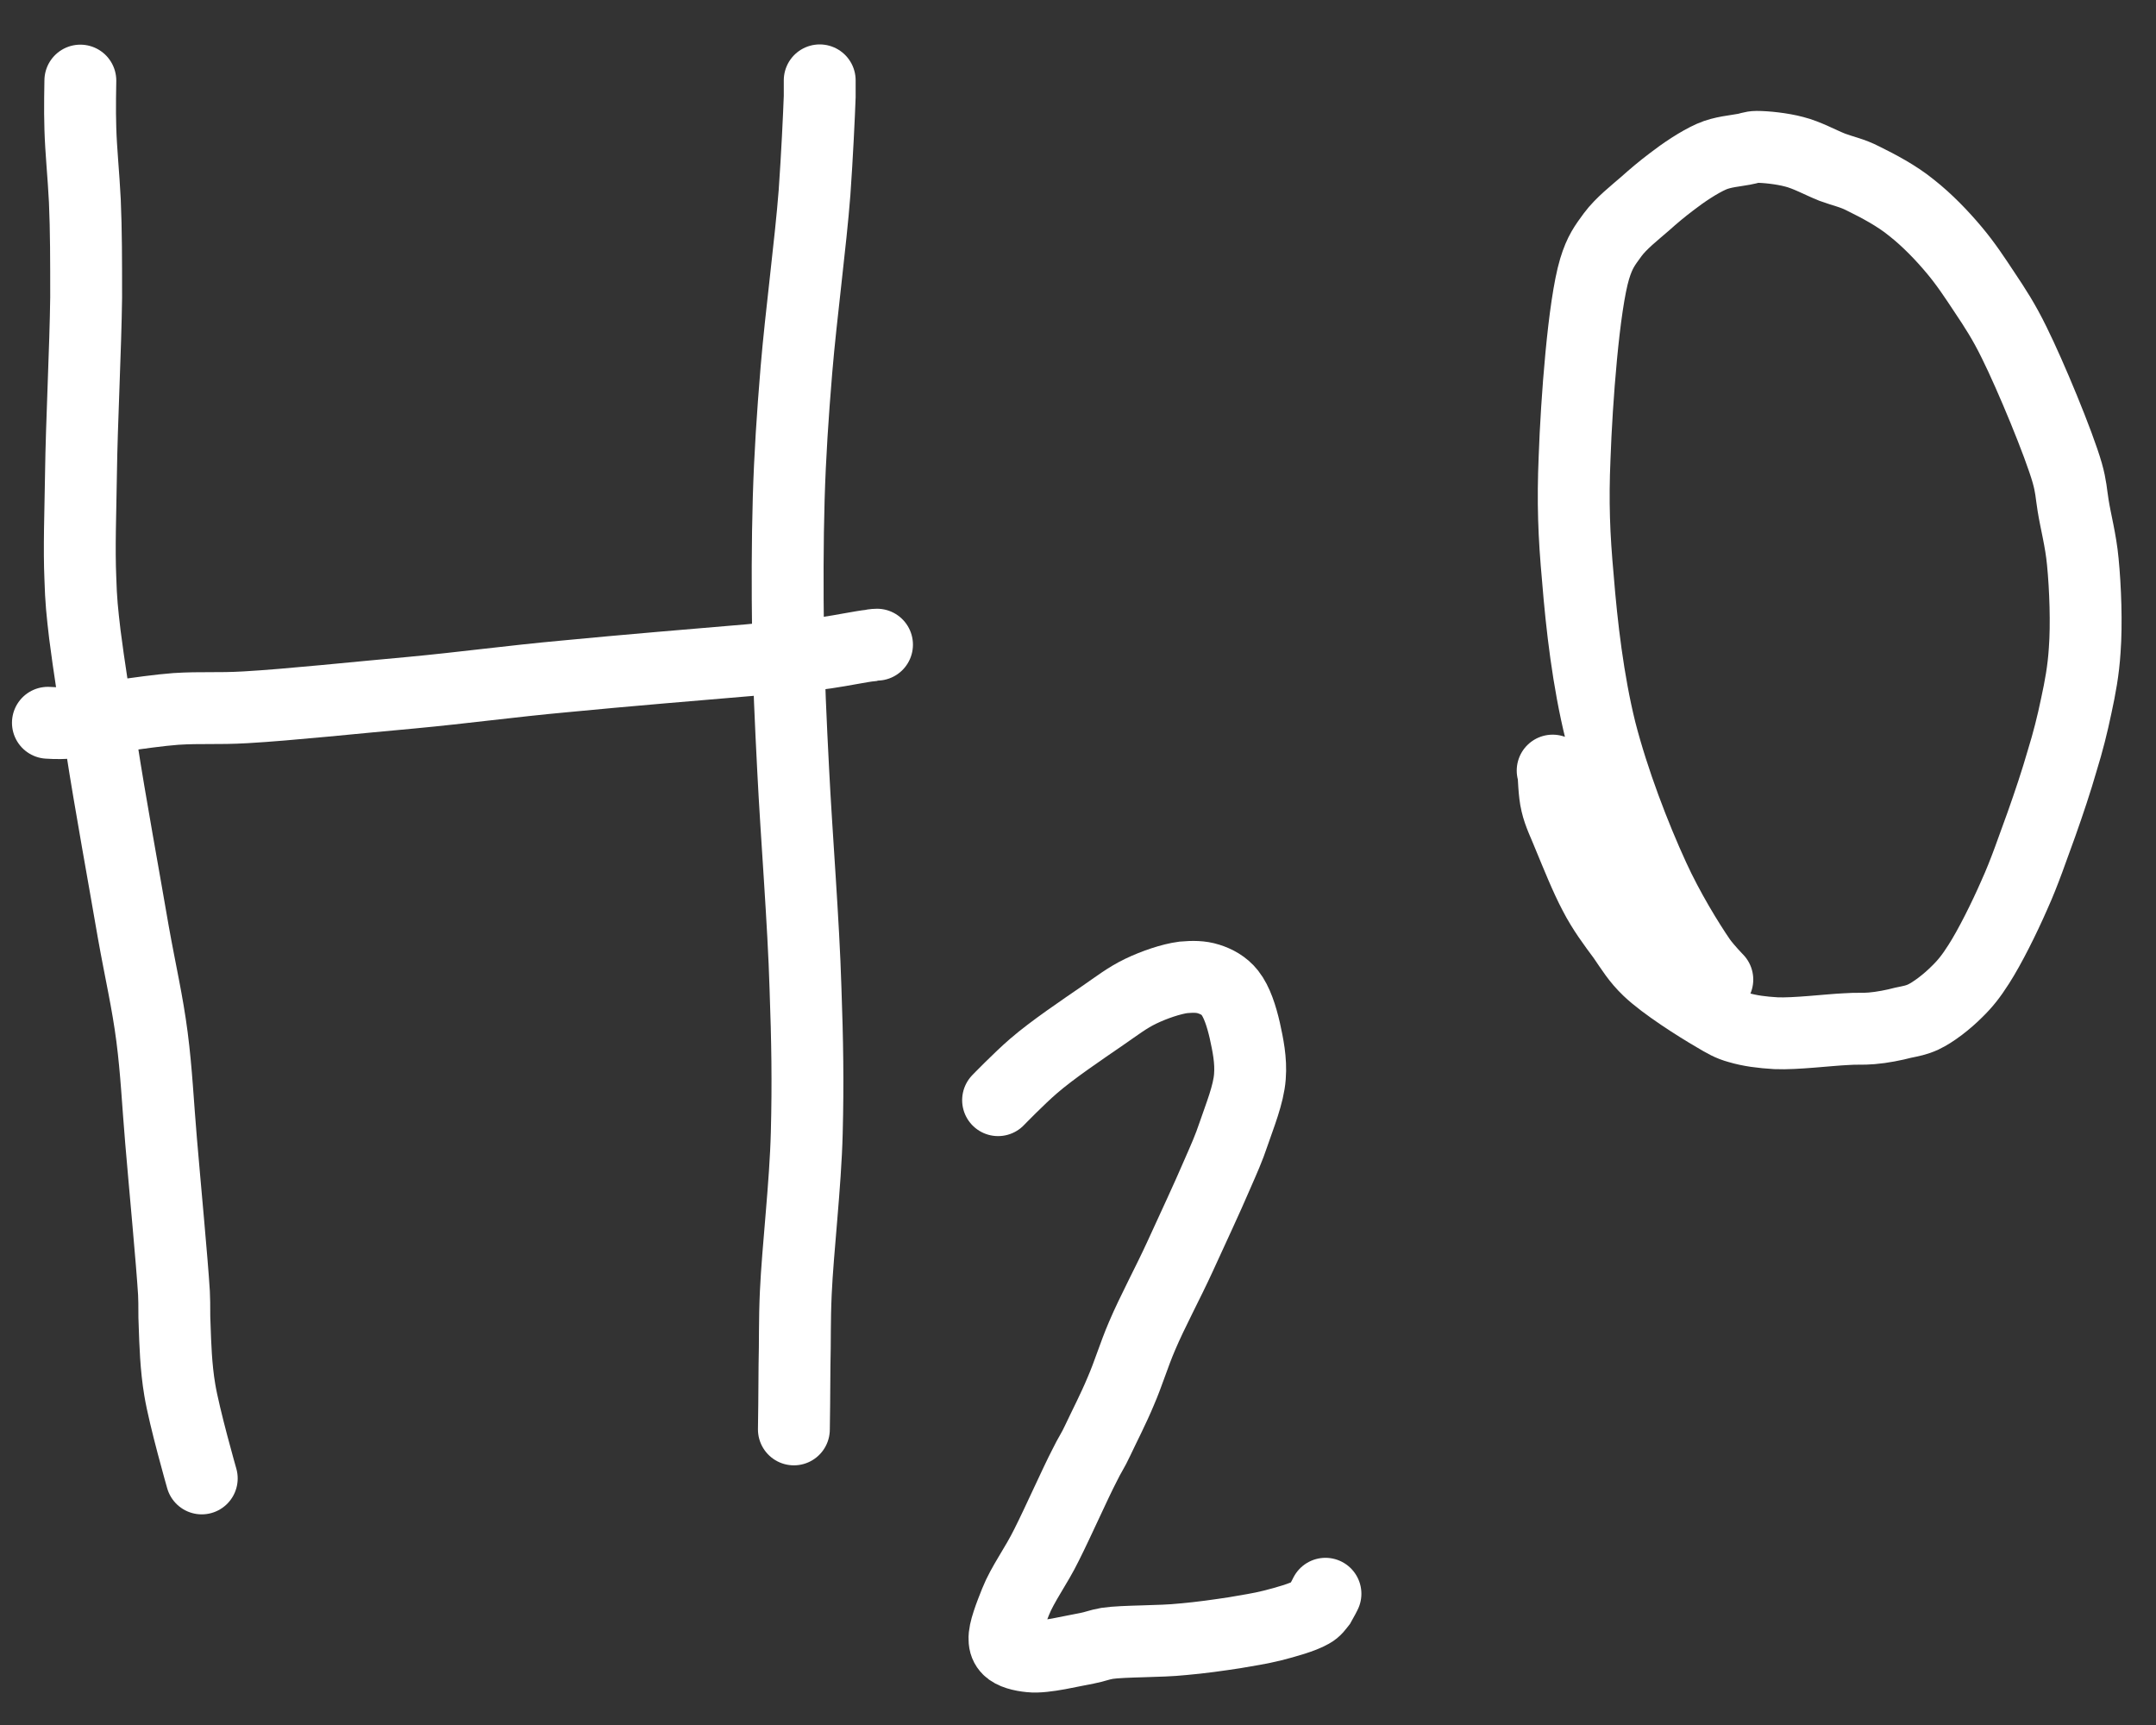
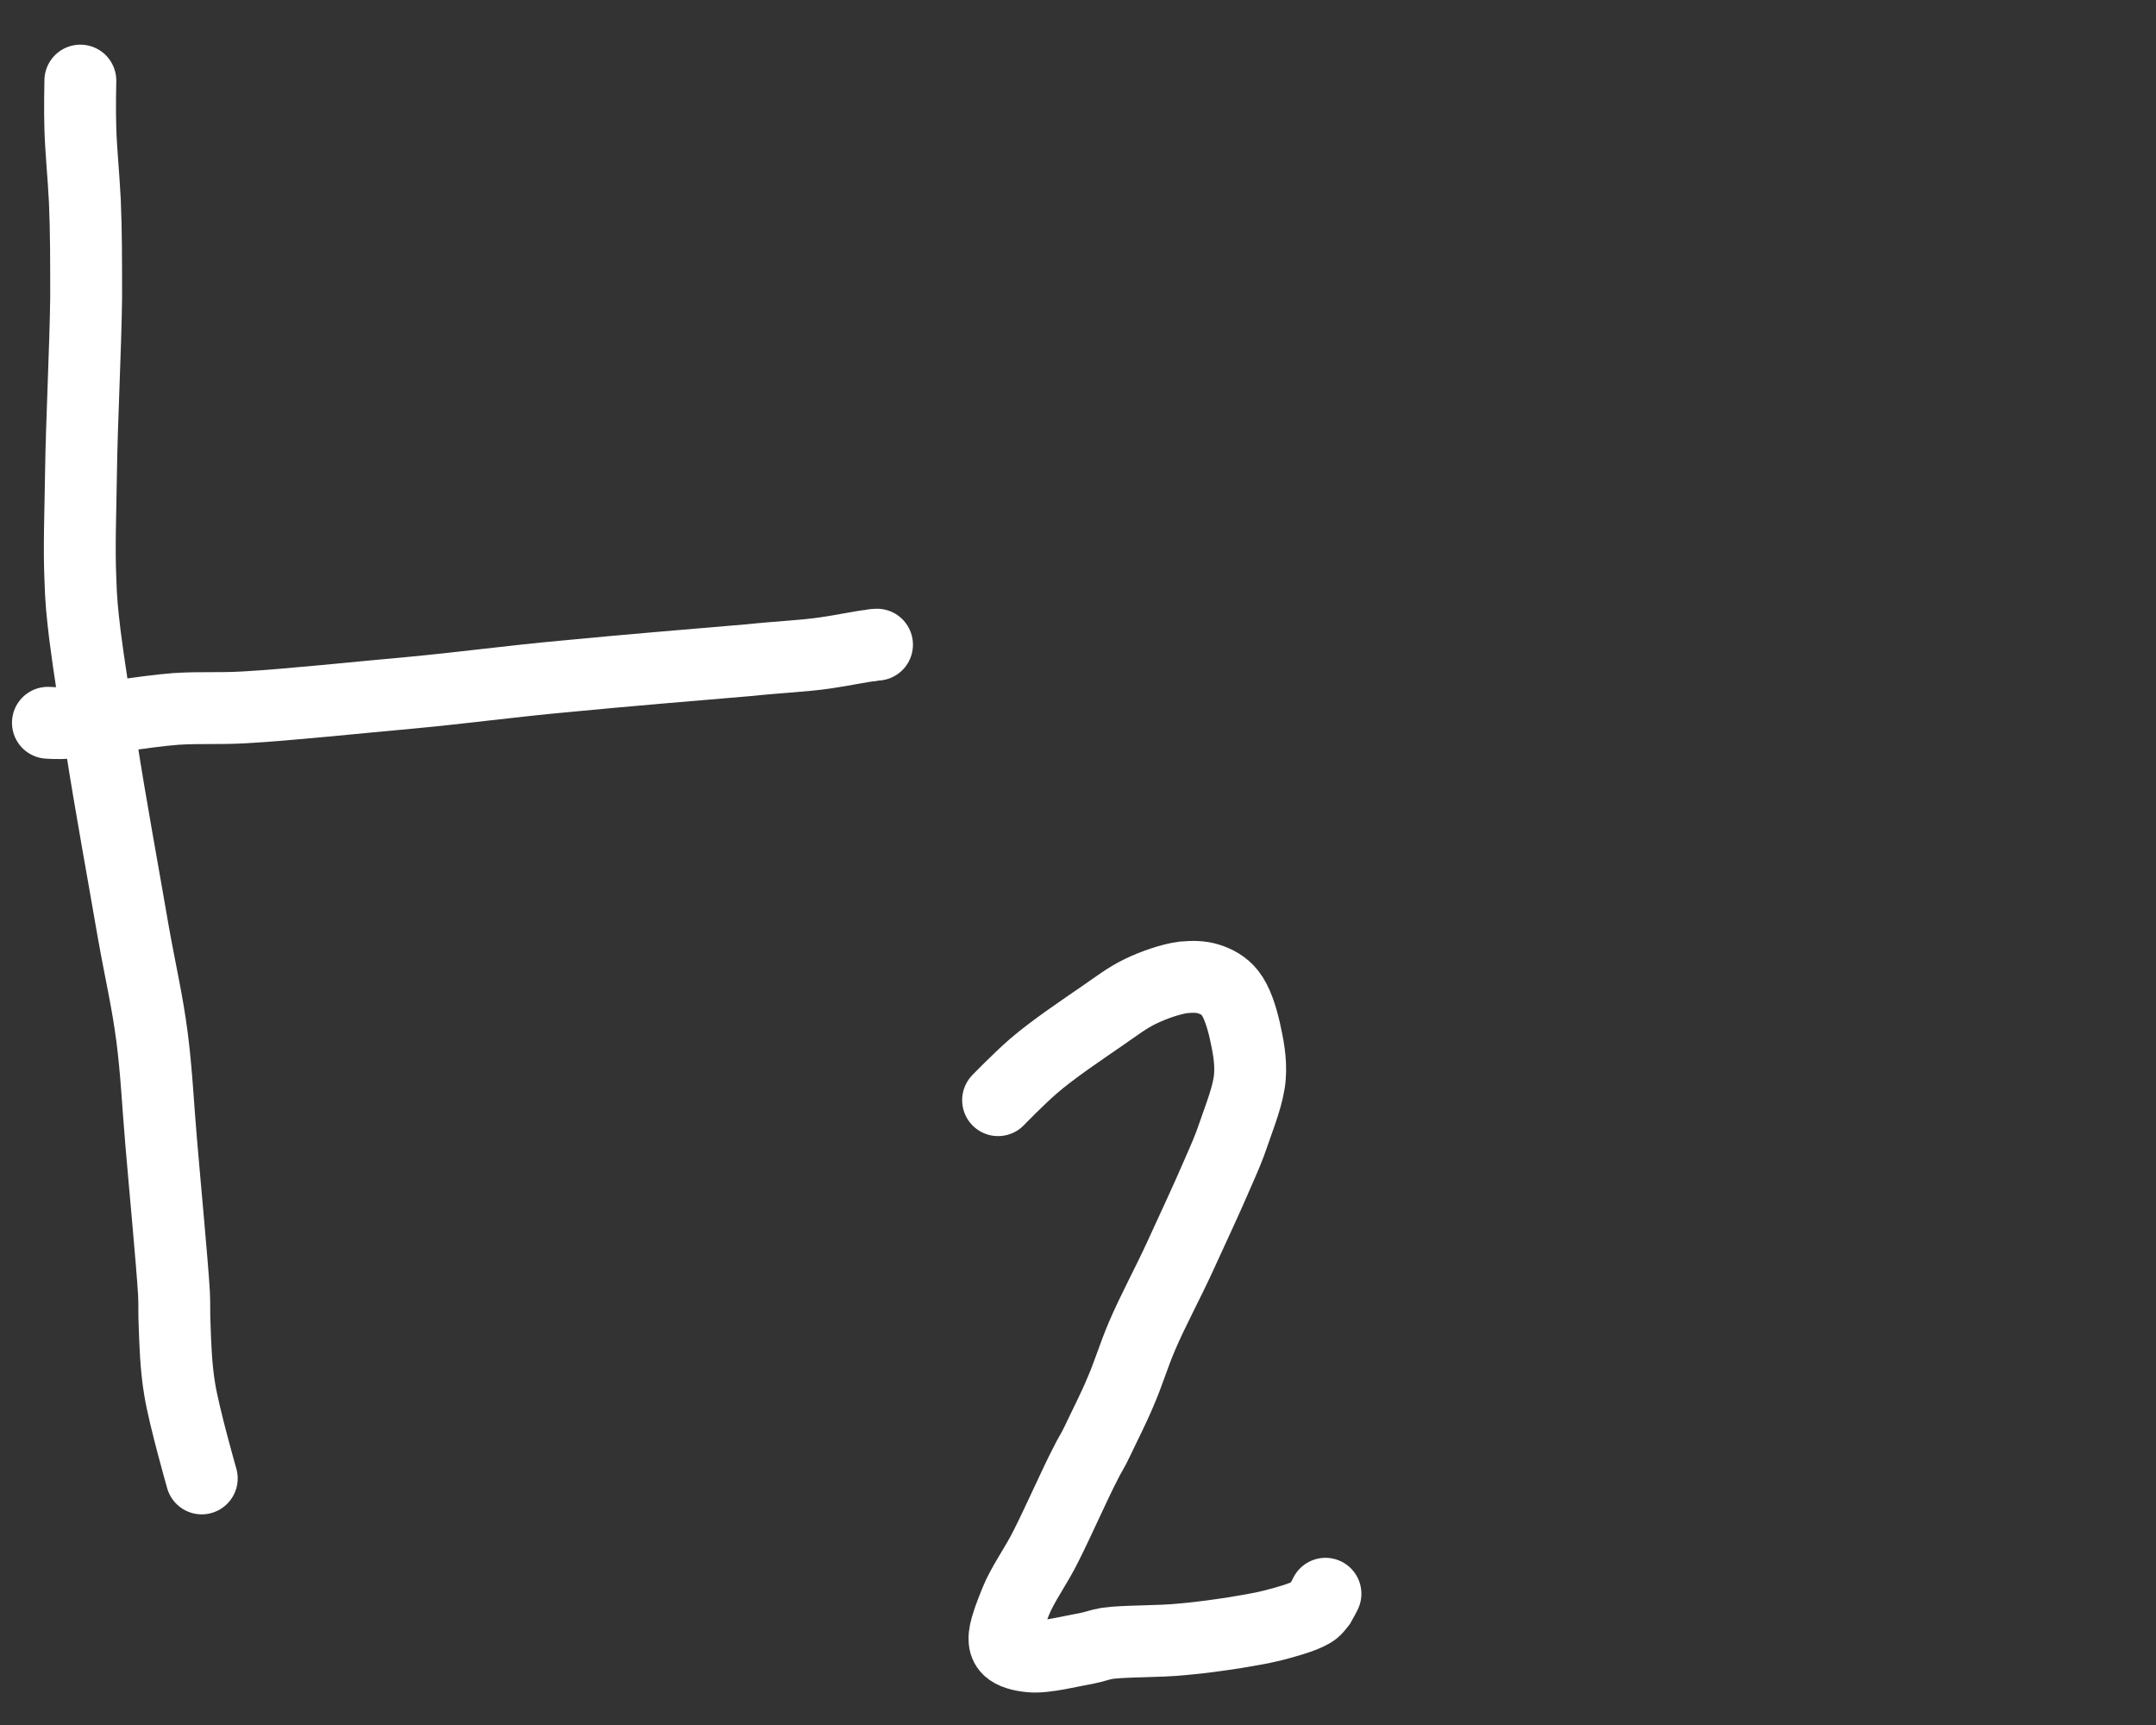
<svg xmlns="http://www.w3.org/2000/svg" width="45" height="36" viewBox="0 0 45 36" fill="none">
  <rect x="0" y="0" width="45" height="36" fill="#333333" stroke="none" />
  <path d="M1.677 1.682C1.677 1.682 1.663 2.309 1.677 2.683C1.69 3.141 1.744 3.65 1.771 4.193C1.798 4.821 1.798 5.432 1.798 6.213C1.785 7.265 1.704 8.826 1.69 9.895C1.677 10.71 1.65 11.457 1.677 12.068C1.69 12.526 1.717 12.78 1.771 13.239C1.852 13.883 1.987 14.715 2.122 15.597C2.297 16.734 2.593 18.347 2.782 19.45C2.93 20.281 3.079 20.909 3.173 21.639C3.267 22.369 3.294 23.014 3.362 23.811C3.442 24.762 3.591 26.323 3.631 26.985C3.645 27.29 3.631 27.392 3.645 27.663C3.658 28.037 3.672 28.529 3.752 29.004C3.847 29.581 4.211 30.854 4.211 30.854" stroke="white" stroke-width="1.5" stroke-linecap="round" />
-   <path d="M17.109 1.677C17.109 1.677 17.109 1.863 17.109 2.016C17.095 2.406 17.055 3.255 17.001 4.019C16.92 5.071 16.718 6.581 16.623 7.718C16.543 8.686 16.489 9.5 16.462 10.4C16.435 11.333 16.435 12.283 16.448 13.234C16.462 14.184 16.502 15.033 16.556 16.085C16.623 17.425 16.772 19.258 16.812 20.616C16.852 21.719 16.866 22.602 16.839 23.637C16.812 24.723 16.65 26.08 16.61 26.98C16.583 27.574 16.596 27.998 16.583 28.49C16.583 28.948 16.57 29.831 16.57 29.831" stroke="white" stroke-width="1.5" stroke-linecap="round" />
  <path d="M1 15.084C1 15.084 1.216 15.101 1.404 15.084C1.849 15.05 2.995 14.846 3.669 14.795C4.208 14.761 4.531 14.795 5.124 14.761C6.027 14.71 7.456 14.557 8.588 14.456C9.679 14.354 10.663 14.218 11.782 14.116C13.008 13.997 14.626 13.862 15.636 13.777C16.283 13.709 16.782 13.692 17.24 13.624C17.591 13.573 17.995 13.488 18.17 13.471C18.238 13.454 18.305 13.454 18.305 13.454" stroke="white" stroke-width="1.5" stroke-linecap="round" />
  <path d="M20.832 22.96C20.832 22.96 21.276 22.502 21.573 22.247C21.964 21.908 22.597 21.483 23.015 21.195C23.312 20.991 23.527 20.822 23.81 20.686C24.093 20.55 24.444 20.431 24.7 20.397C24.902 20.38 25.064 20.38 25.225 20.431C25.387 20.482 25.549 20.567 25.67 20.72C25.818 20.907 25.913 21.212 25.98 21.5C26.047 21.806 26.115 22.128 26.088 22.468C26.061 22.841 25.872 23.299 25.751 23.656C25.643 23.978 25.549 24.182 25.401 24.521C25.198 24.996 24.888 25.658 24.632 26.218C24.376 26.778 24.053 27.372 23.837 27.881C23.662 28.289 23.554 28.662 23.392 29.035C23.244 29.392 23.042 29.782 22.907 30.07C22.813 30.274 22.745 30.359 22.638 30.58C22.436 30.97 22.099 31.734 21.843 32.243C21.627 32.684 21.344 33.057 21.196 33.431C21.088 33.702 20.953 34.042 20.966 34.211C20.966 34.296 20.994 34.364 21.047 34.415C21.128 34.5 21.317 34.551 21.506 34.568C21.802 34.602 22.395 34.449 22.692 34.398C22.867 34.364 22.921 34.33 23.109 34.296C23.46 34.245 24.215 34.262 24.686 34.211C25.077 34.177 25.427 34.126 25.764 34.075C26.047 34.025 26.29 33.991 26.56 33.923C26.829 33.855 27.193 33.753 27.368 33.651C27.463 33.6 27.503 33.532 27.557 33.465C27.597 33.397 27.665 33.261 27.665 33.261" stroke="white" stroke-width="1.5" stroke-linecap="round" />
-   <path d="M32.407 16.082C32.407 16.082 32.42 16.099 32.42 16.116C32.434 16.201 32.434 16.54 32.488 16.761C32.542 16.998 32.65 17.202 32.757 17.473C32.906 17.83 33.094 18.305 33.283 18.661C33.458 19.001 33.674 19.289 33.876 19.561C34.051 19.815 34.172 20.019 34.402 20.239C34.739 20.562 35.439 21.003 35.79 21.207C35.992 21.326 36.1 21.393 36.288 21.444C36.517 21.512 36.774 21.546 37.07 21.563C37.474 21.58 38.162 21.495 38.526 21.478C38.755 21.461 38.876 21.478 39.065 21.461C39.28 21.444 39.536 21.393 39.725 21.343C39.887 21.309 39.995 21.292 40.143 21.224C40.359 21.122 40.642 20.901 40.844 20.698C41.019 20.528 41.14 20.375 41.302 20.121C41.531 19.764 41.828 19.17 42.043 18.678C42.259 18.203 42.434 17.677 42.609 17.202C42.771 16.744 42.919 16.302 43.041 15.878C43.162 15.488 43.256 15.114 43.337 14.724C43.418 14.351 43.485 13.994 43.512 13.57C43.553 13.027 43.526 12.263 43.472 11.72C43.431 11.279 43.324 10.889 43.27 10.549C43.229 10.295 43.229 10.159 43.148 9.871C42.973 9.26 42.38 7.834 42.043 7.155C41.828 6.714 41.639 6.426 41.423 6.103C41.221 5.798 41.032 5.509 40.79 5.221C40.534 4.915 40.224 4.593 39.9 4.338C39.59 4.084 39.2 3.88 38.889 3.727C38.66 3.608 38.472 3.575 38.243 3.49C37.987 3.388 37.717 3.235 37.447 3.167C37.191 3.099 36.855 3.065 36.666 3.065C36.558 3.065 36.504 3.099 36.396 3.116C36.221 3.15 35.952 3.167 35.722 3.269C35.453 3.388 35.129 3.608 34.887 3.795C34.685 3.948 34.523 4.084 34.334 4.253C34.119 4.44 33.836 4.661 33.66 4.898C33.499 5.119 33.391 5.255 33.283 5.611C33.054 6.375 32.906 8.377 32.865 9.548C32.825 10.482 32.852 11.177 32.933 12.06C33.013 13.061 33.148 14.215 33.404 15.25C33.674 16.302 34.119 17.456 34.509 18.305C34.819 18.984 35.237 19.663 35.493 20.036C35.628 20.223 35.844 20.443 35.844 20.443" stroke="white" stroke-width="1.5" stroke-linecap="round" />
</svg>